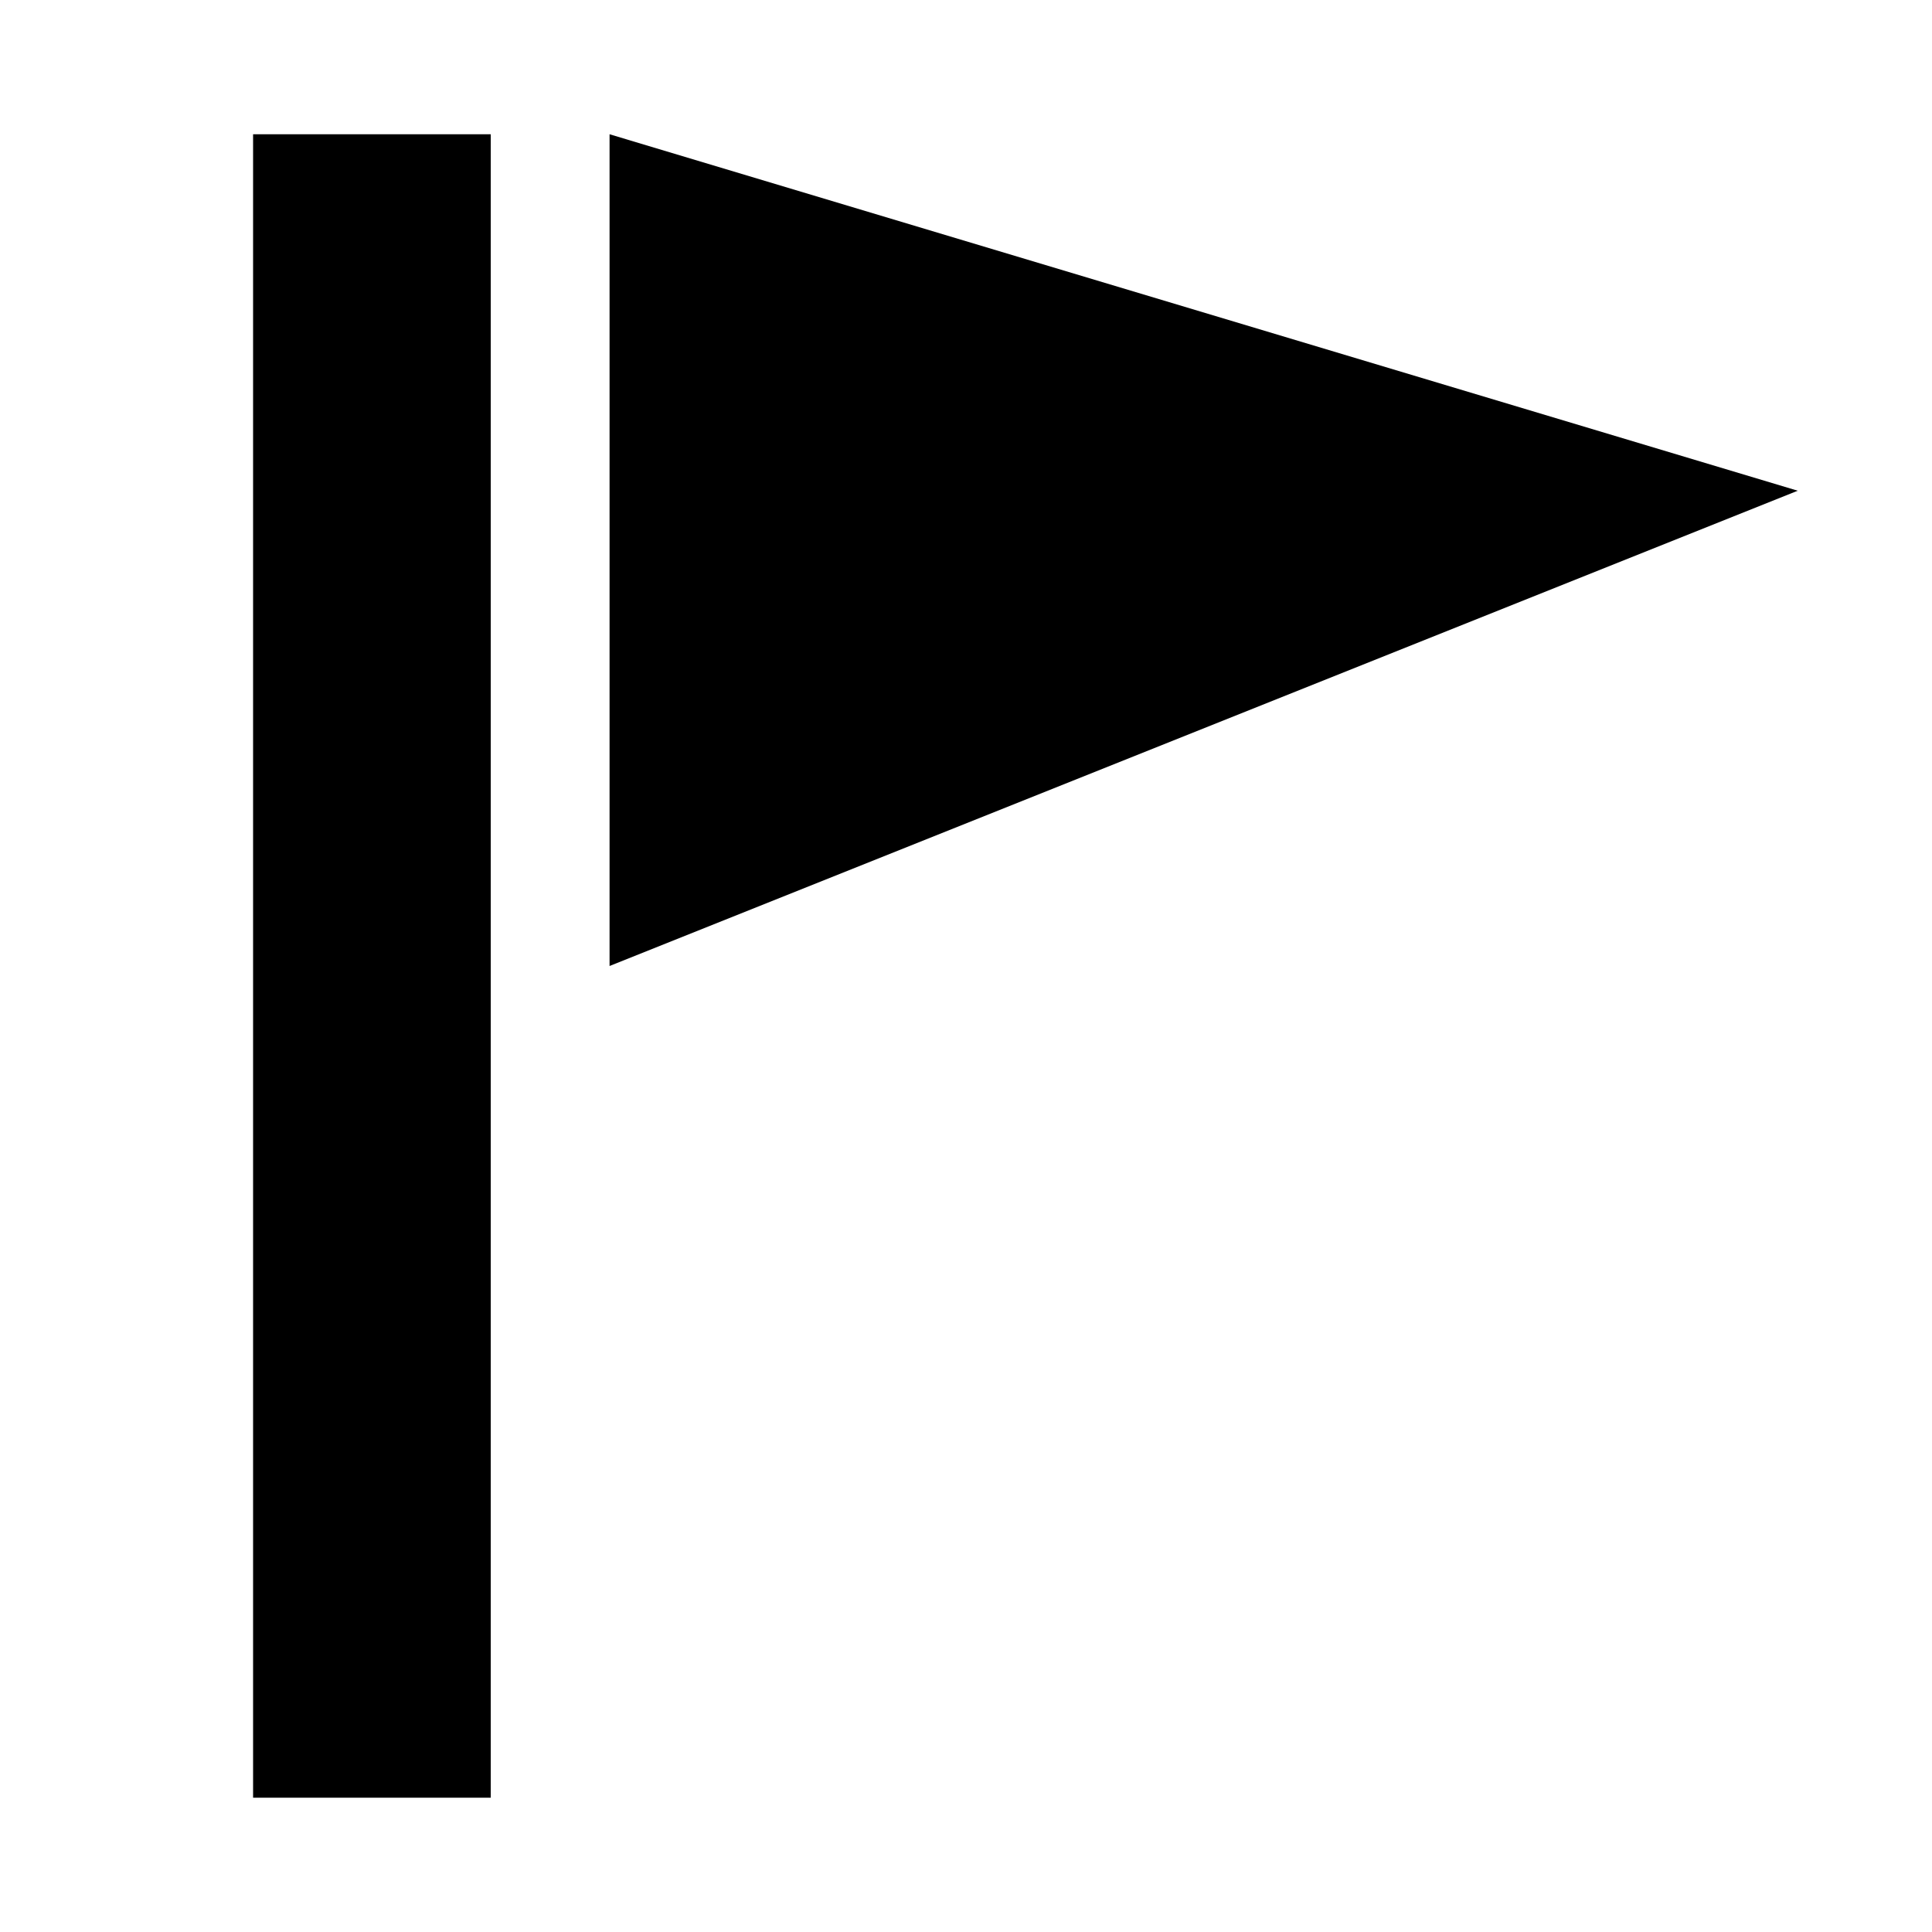
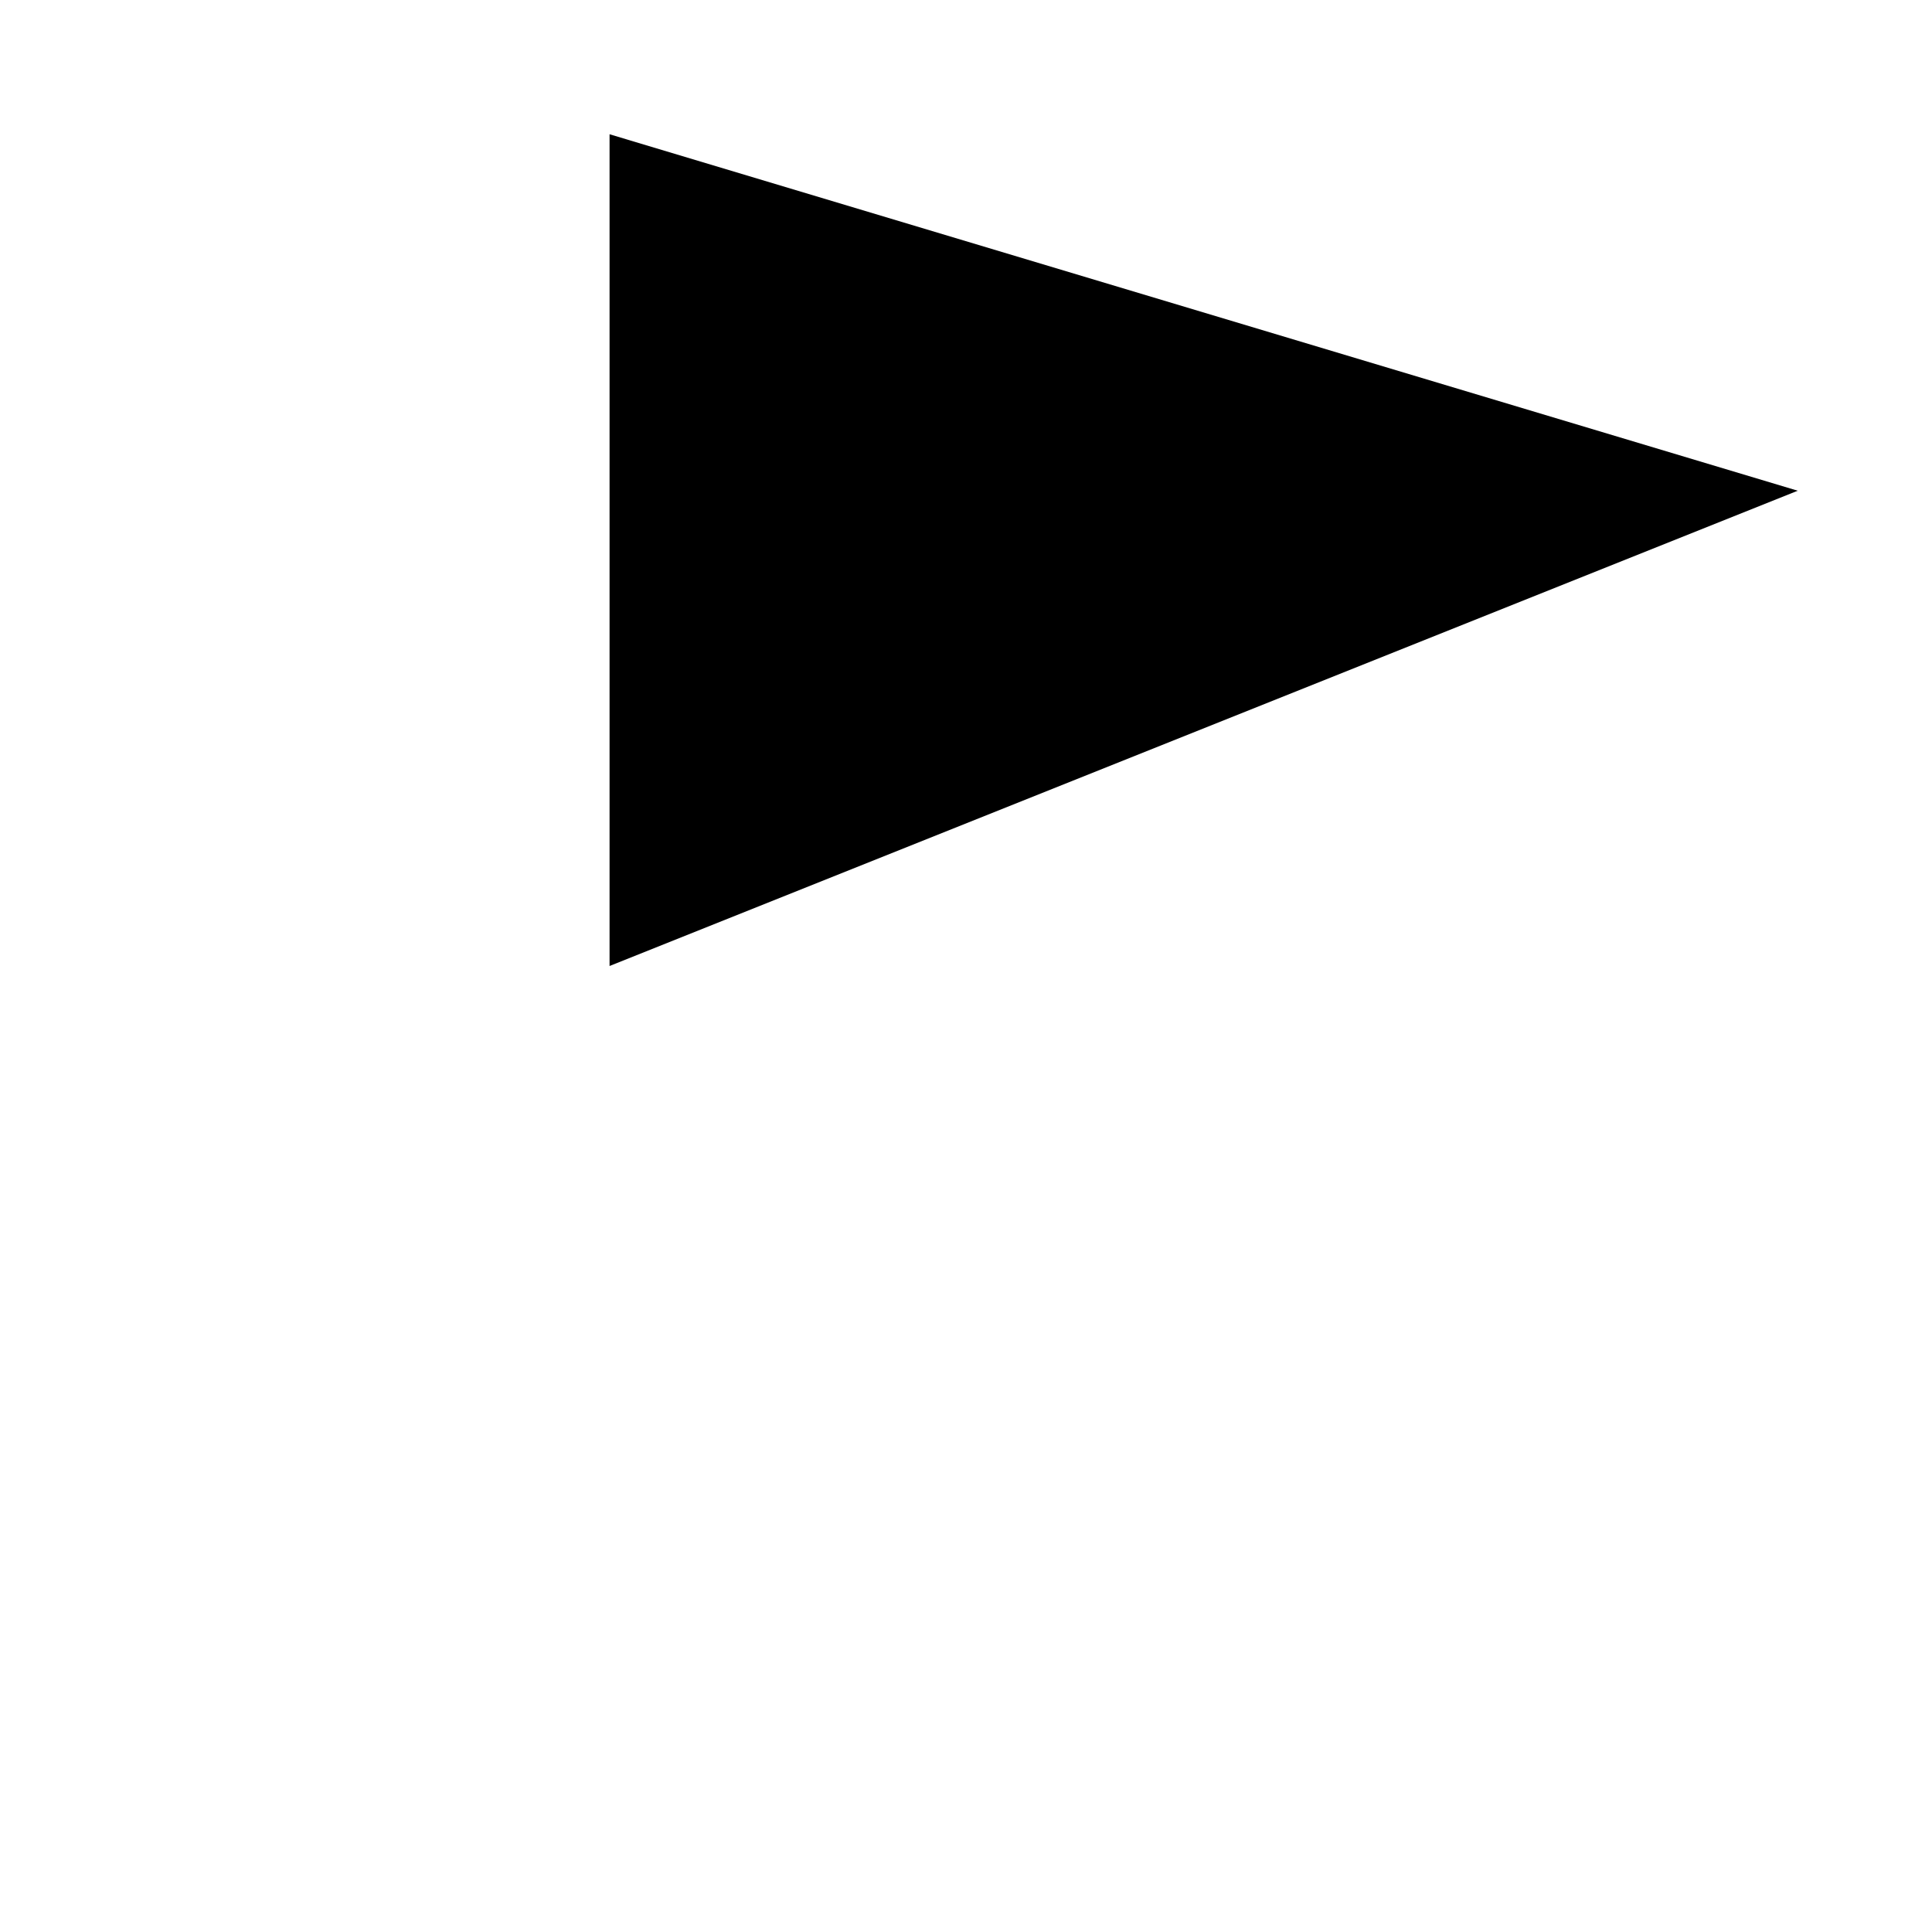
<svg xmlns="http://www.w3.org/2000/svg" fill="#000000" width="800px" height="800px" version="1.1" viewBox="144 144 512 512">
  <g>
    <path d="m305.54 179.58v220.42l314.88-125.95z" />
-     <path d="m211.07 179.58h62.977v440.83h-62.977z" />
  </g>
</svg>